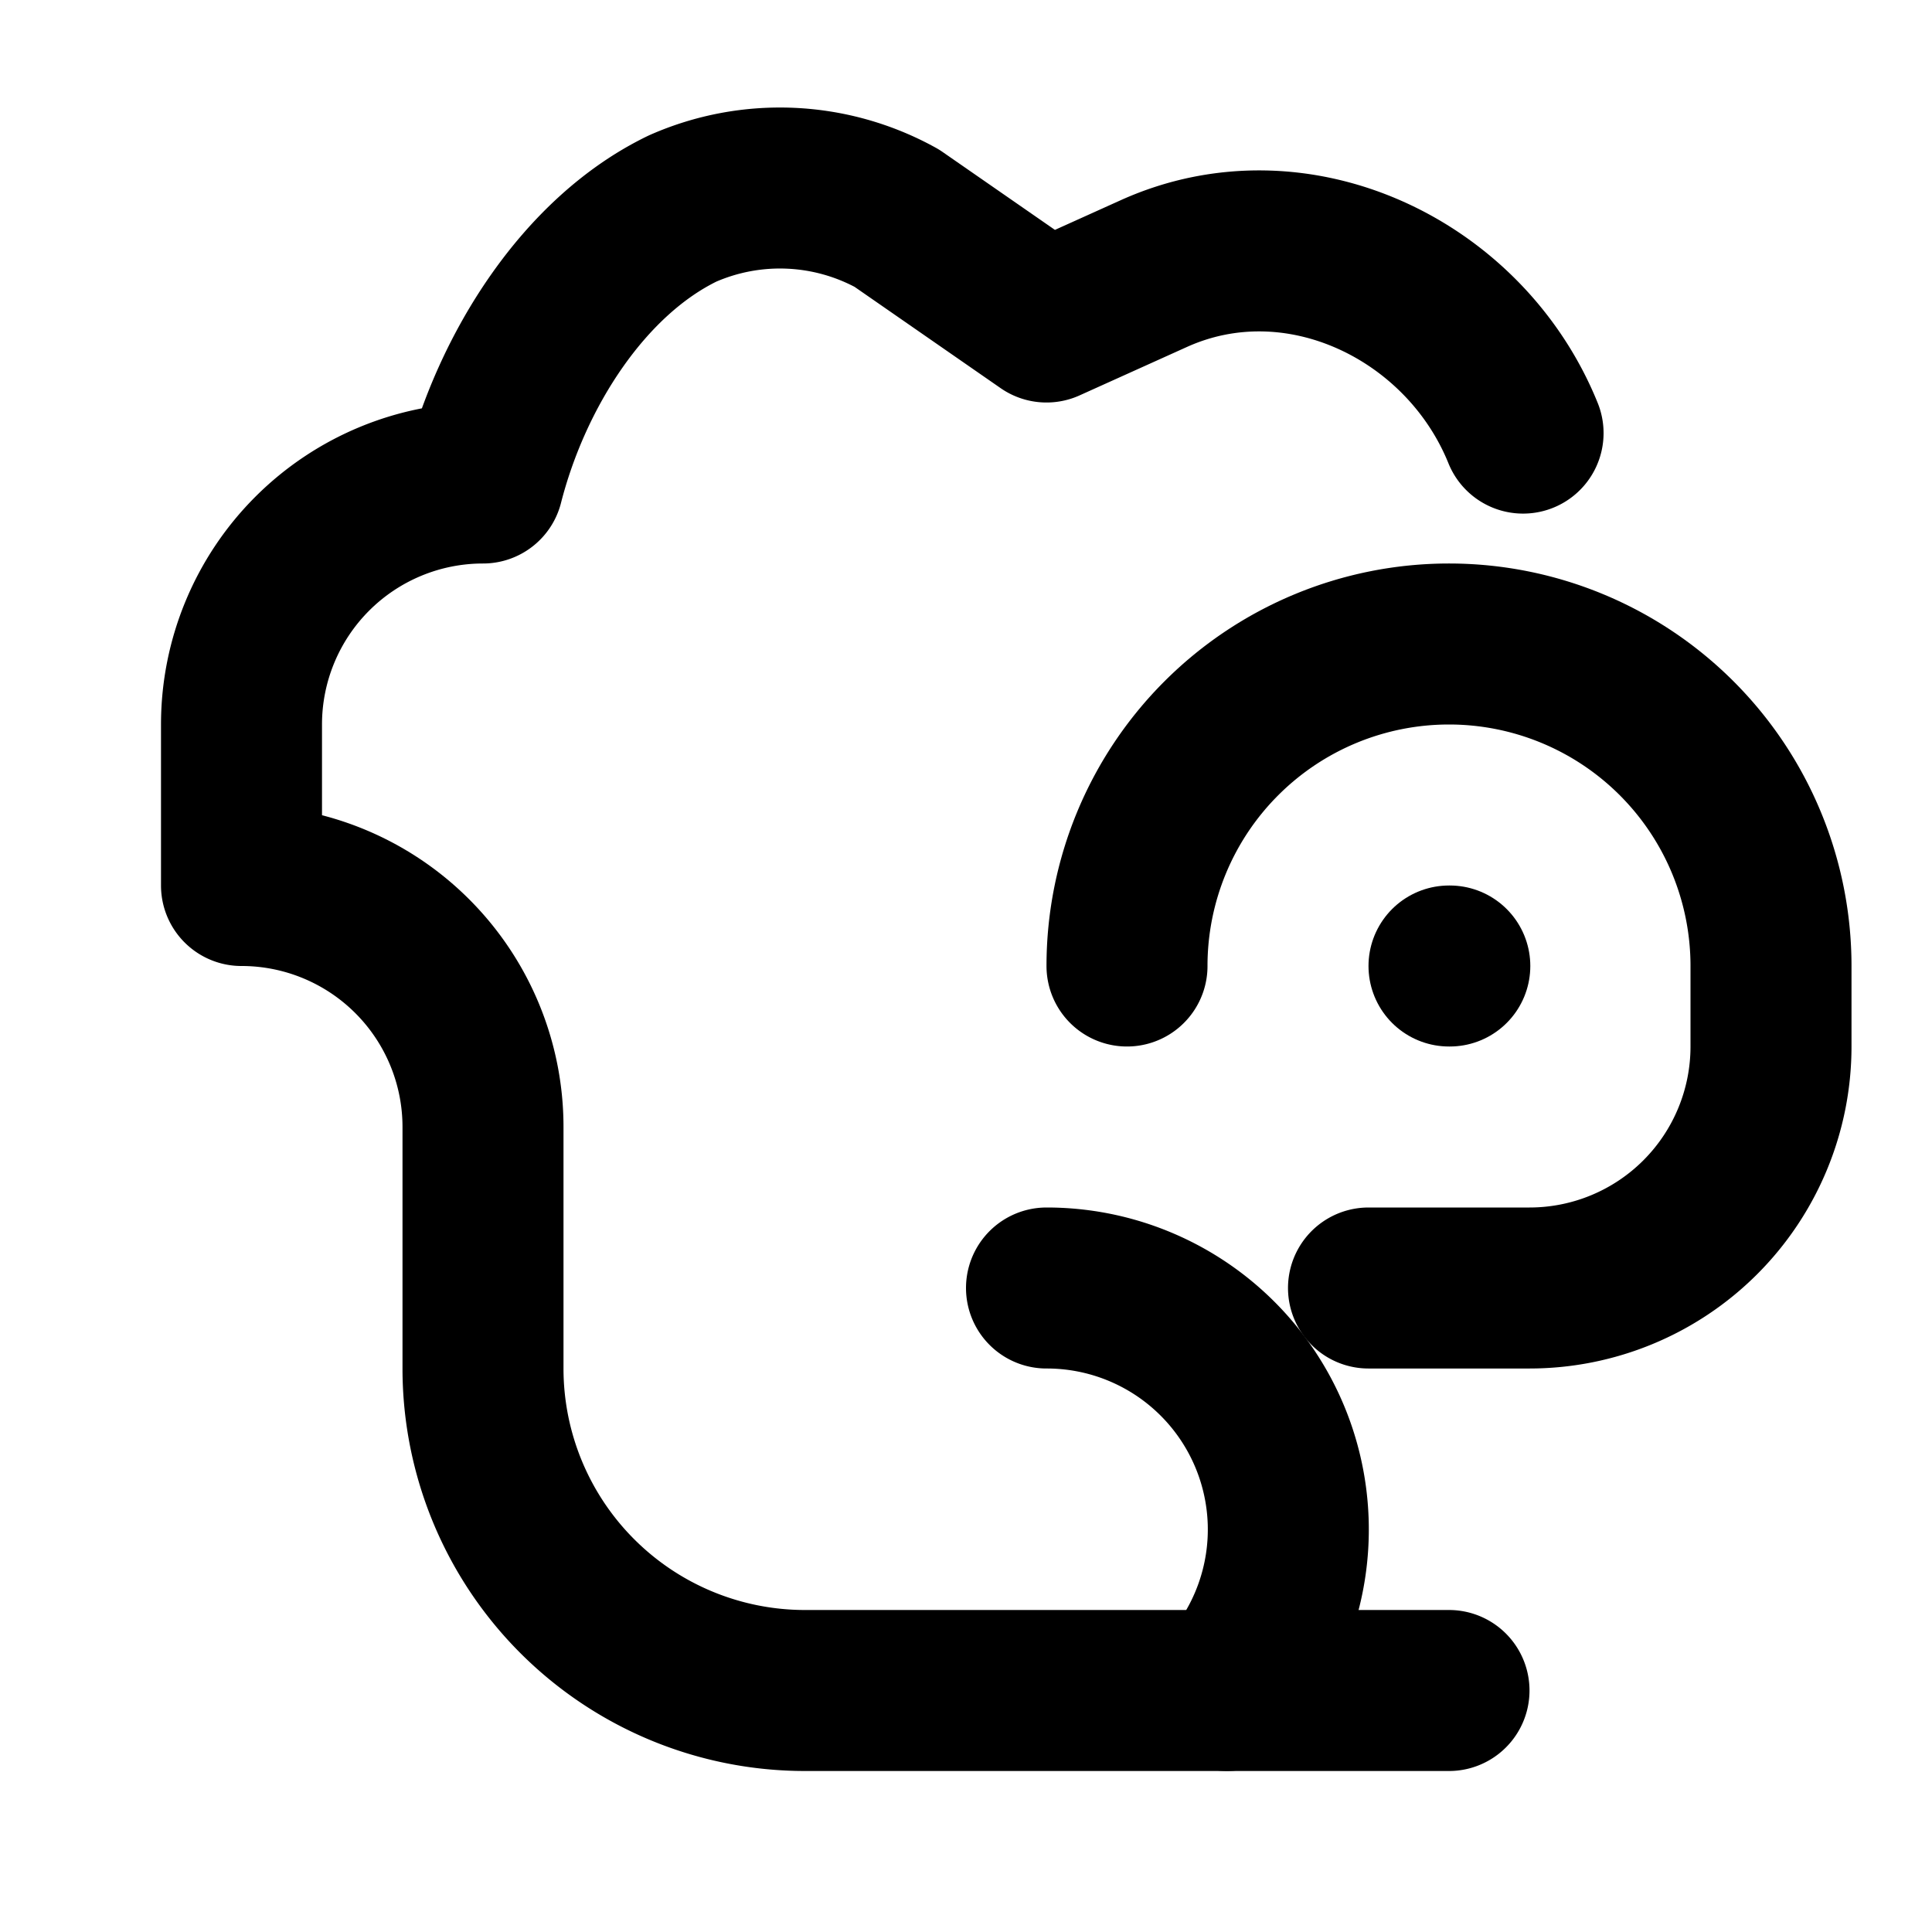
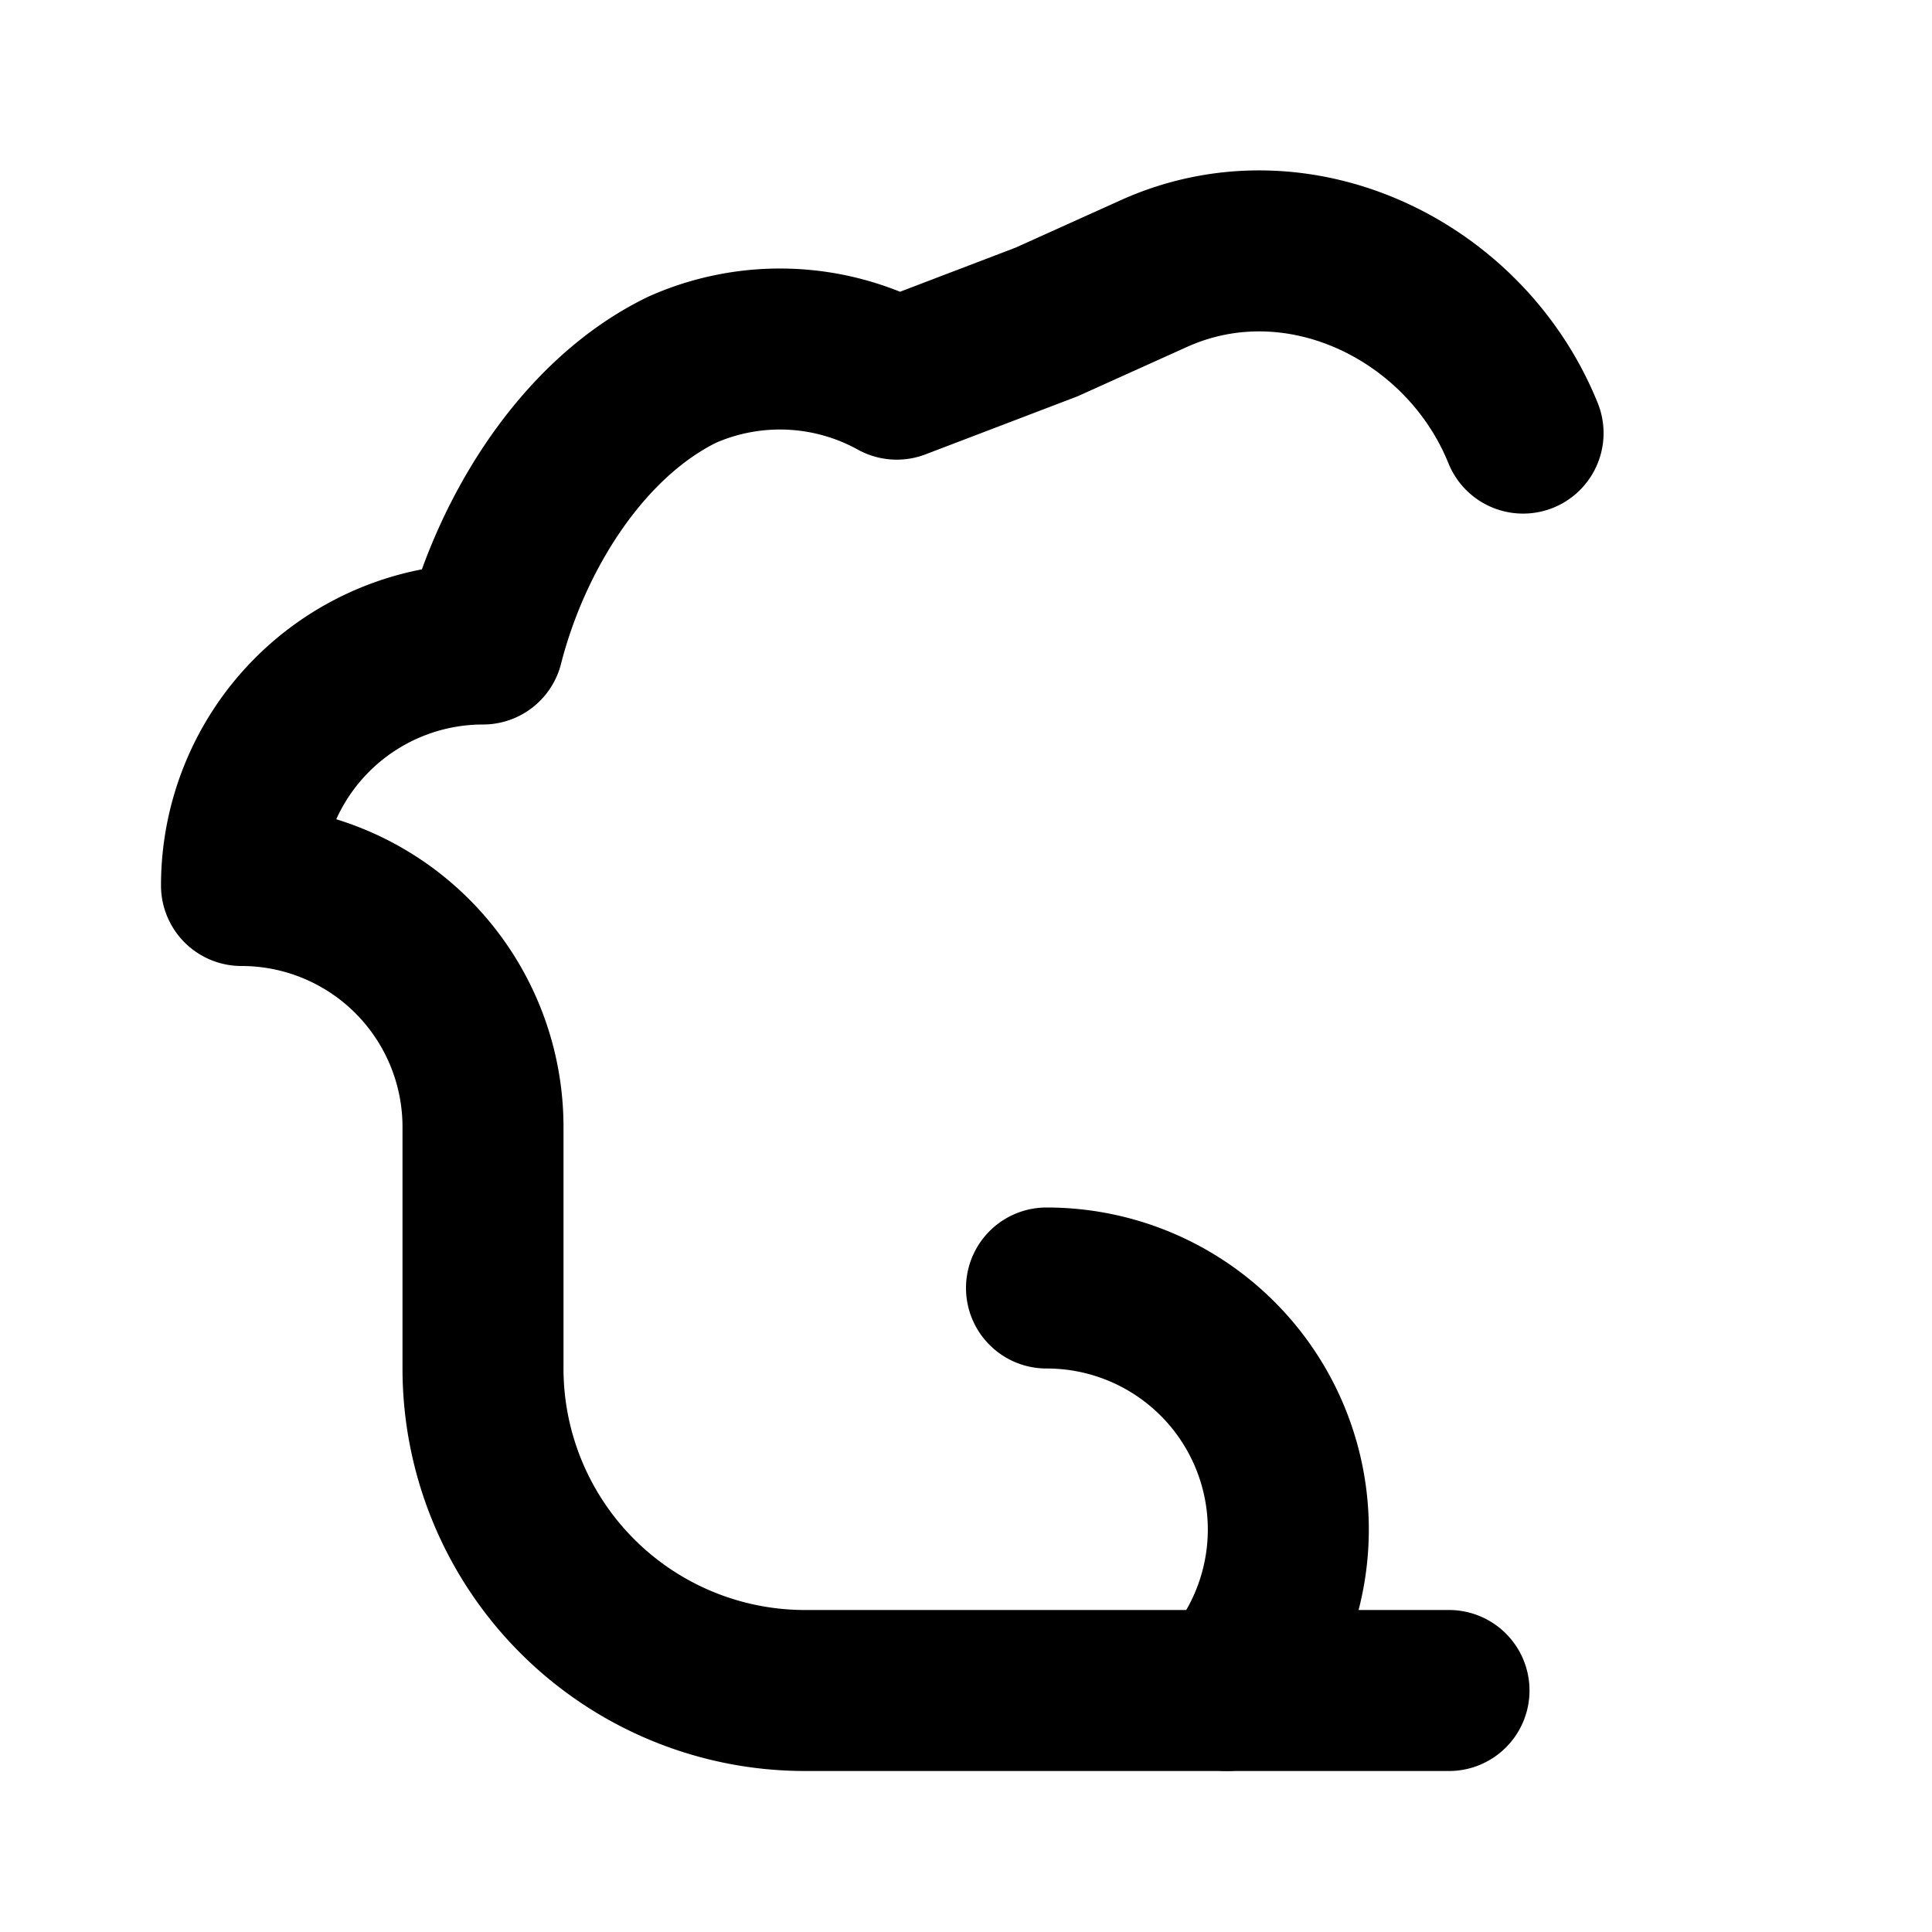
<svg xmlns="http://www.w3.org/2000/svg" width="24" height="24" viewBox="0 0 24 24" fill="none" stroke="currentColor" stroke-width="2" stroke-linecap="round" stroke-linejoin="round" class="lucide lucide-rabbit">
  <path d="M13 16a3 3 0 0 1 2.24 5" />
-   <path d="M18 12h.01" />
-   <path d="M18 21h-8a4 4 0 0 1-4-4v-3a3 3 0 0 0-3-3V9a3 3 0 0 1 3-3h0c.36-1.41 1.26-2.82 2.48-3.41a3 3 0 0 1 2.66.12L13 4l1.33-.6c1.79-.81 3.87.2 4.59 1.98" />
-   <path d="M14 12a4 4 0 0 1 8 0v1a3 3 0 0 1-3 3h-2" />
+   <path d="M18 21h-8a4 4 0 0 1-4-4v-3a3 3 0 0 0-3-3a3 3 0 0 1 3-3h0c.36-1.41 1.26-2.82 2.48-3.41a3 3 0 0 1 2.66.12L13 4l1.33-.6c1.79-.81 3.87.2 4.59 1.98" />
</svg>